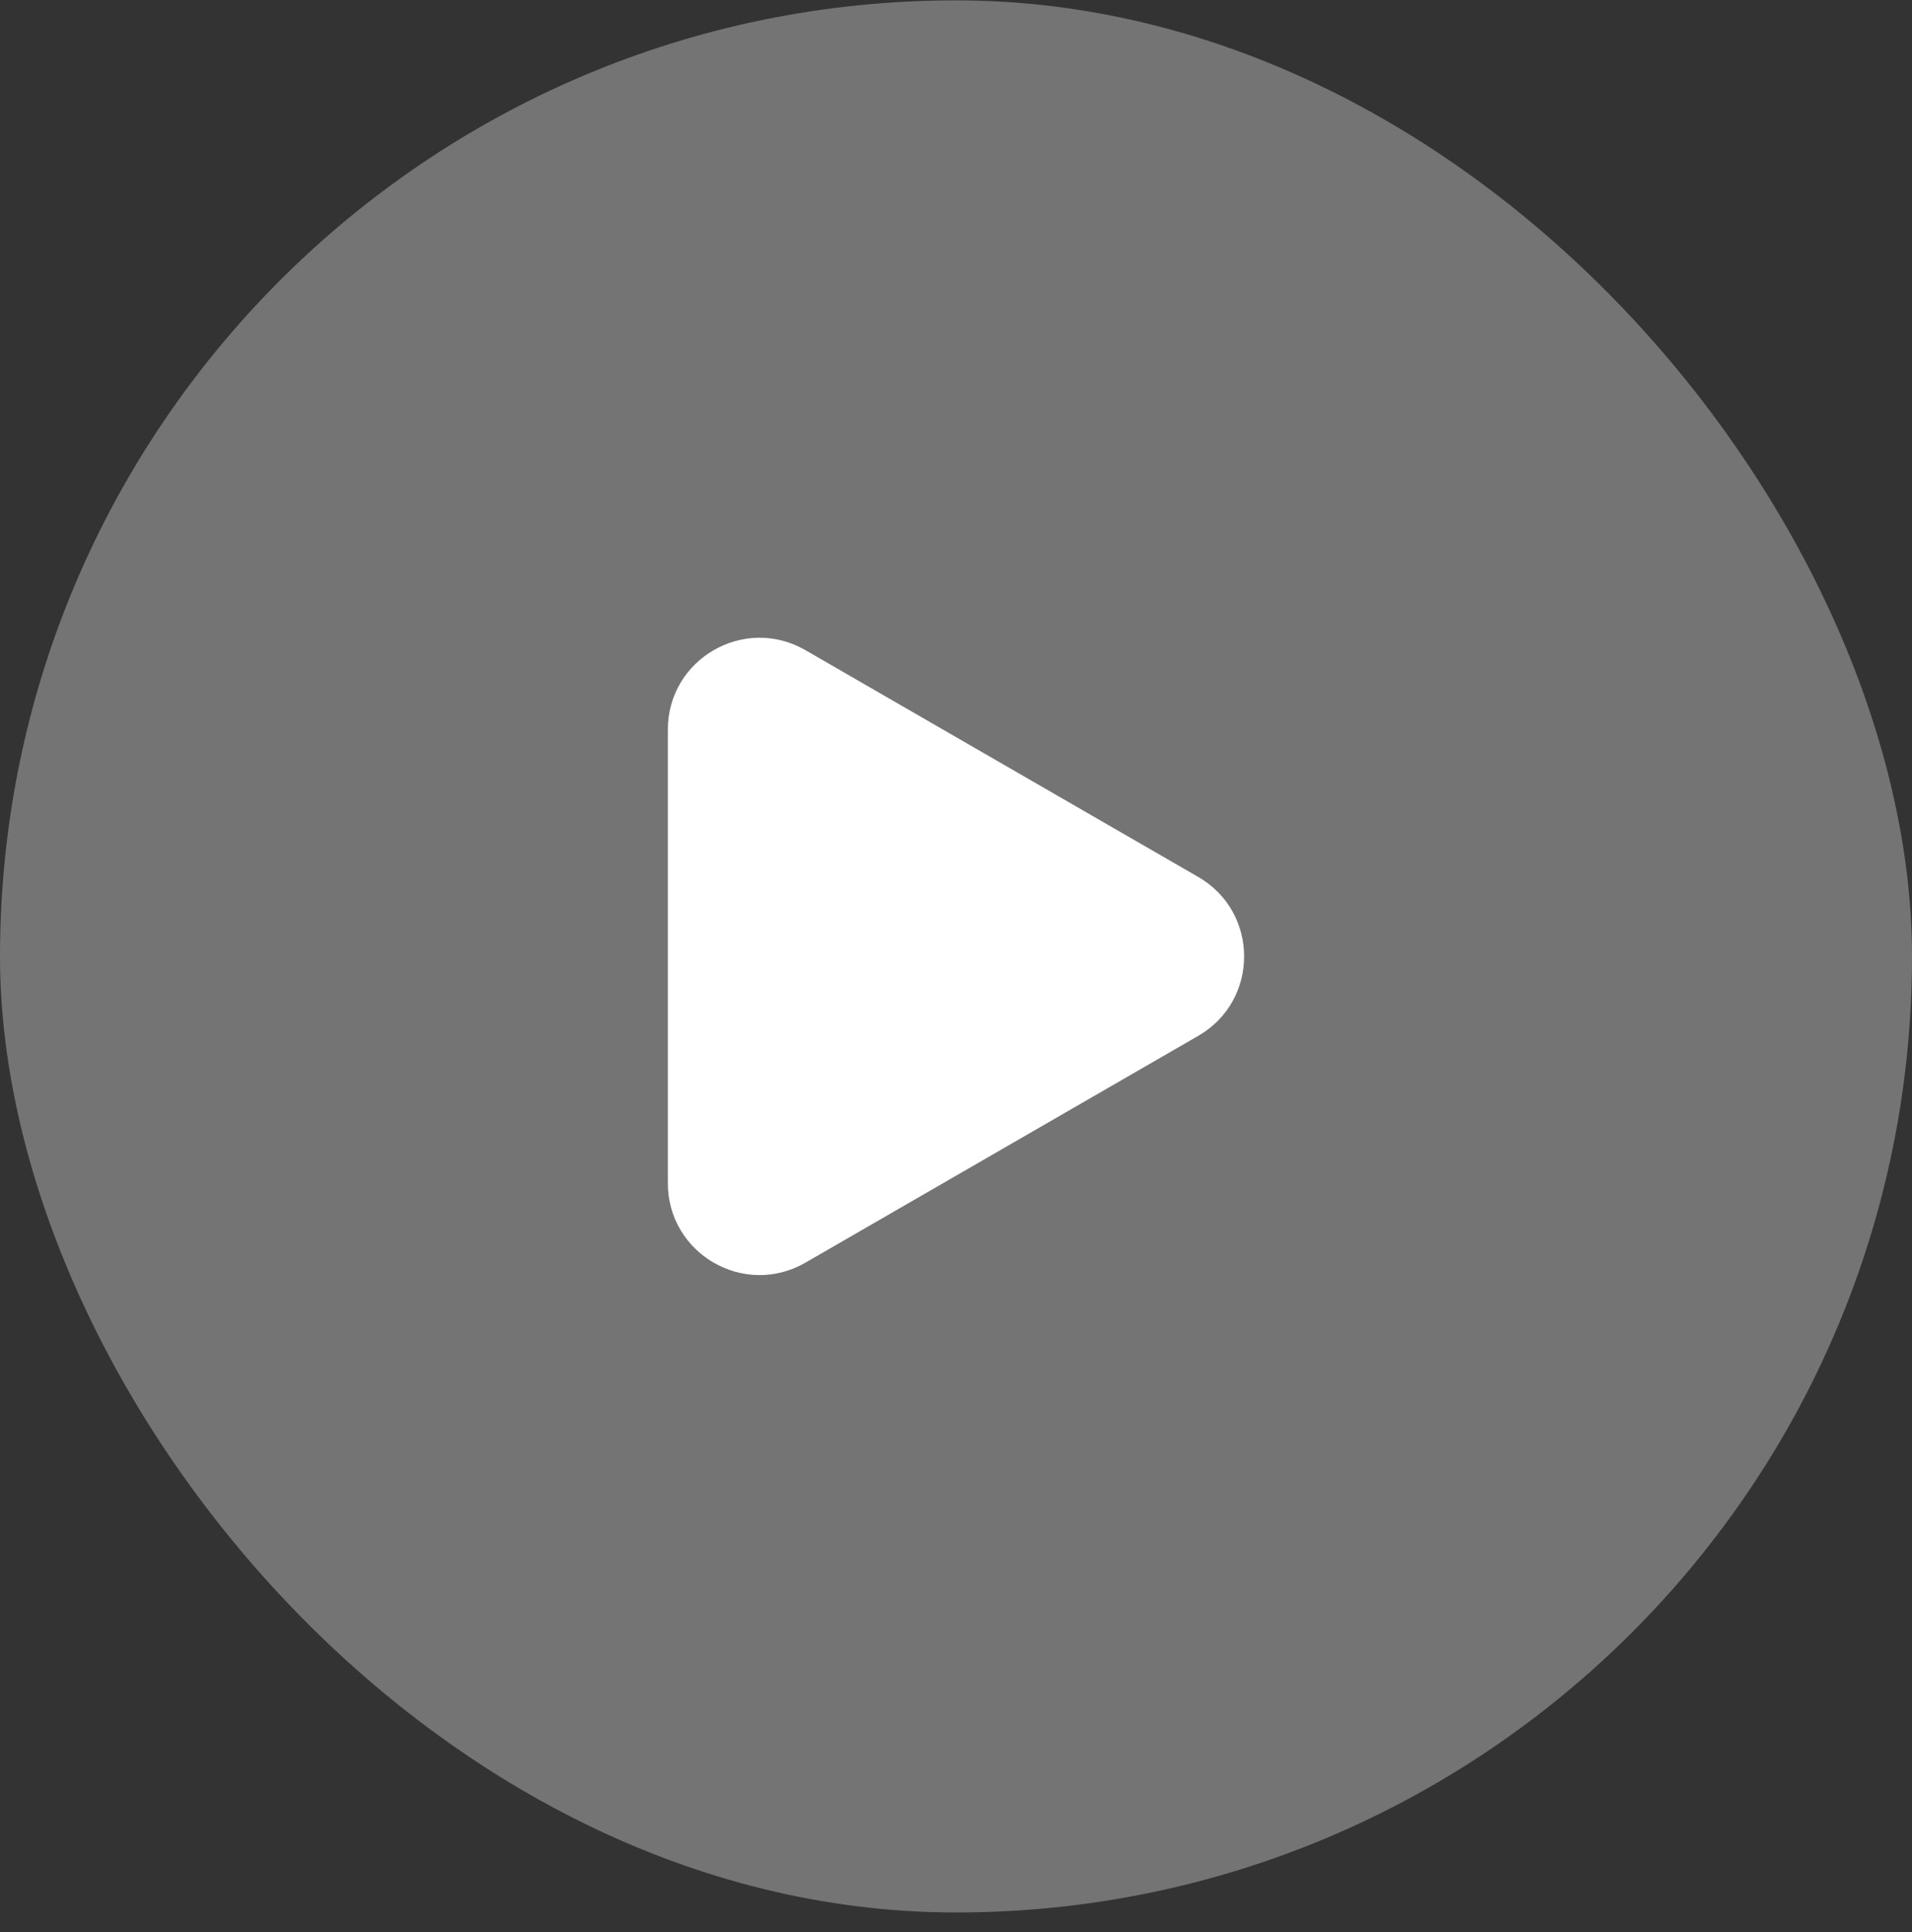
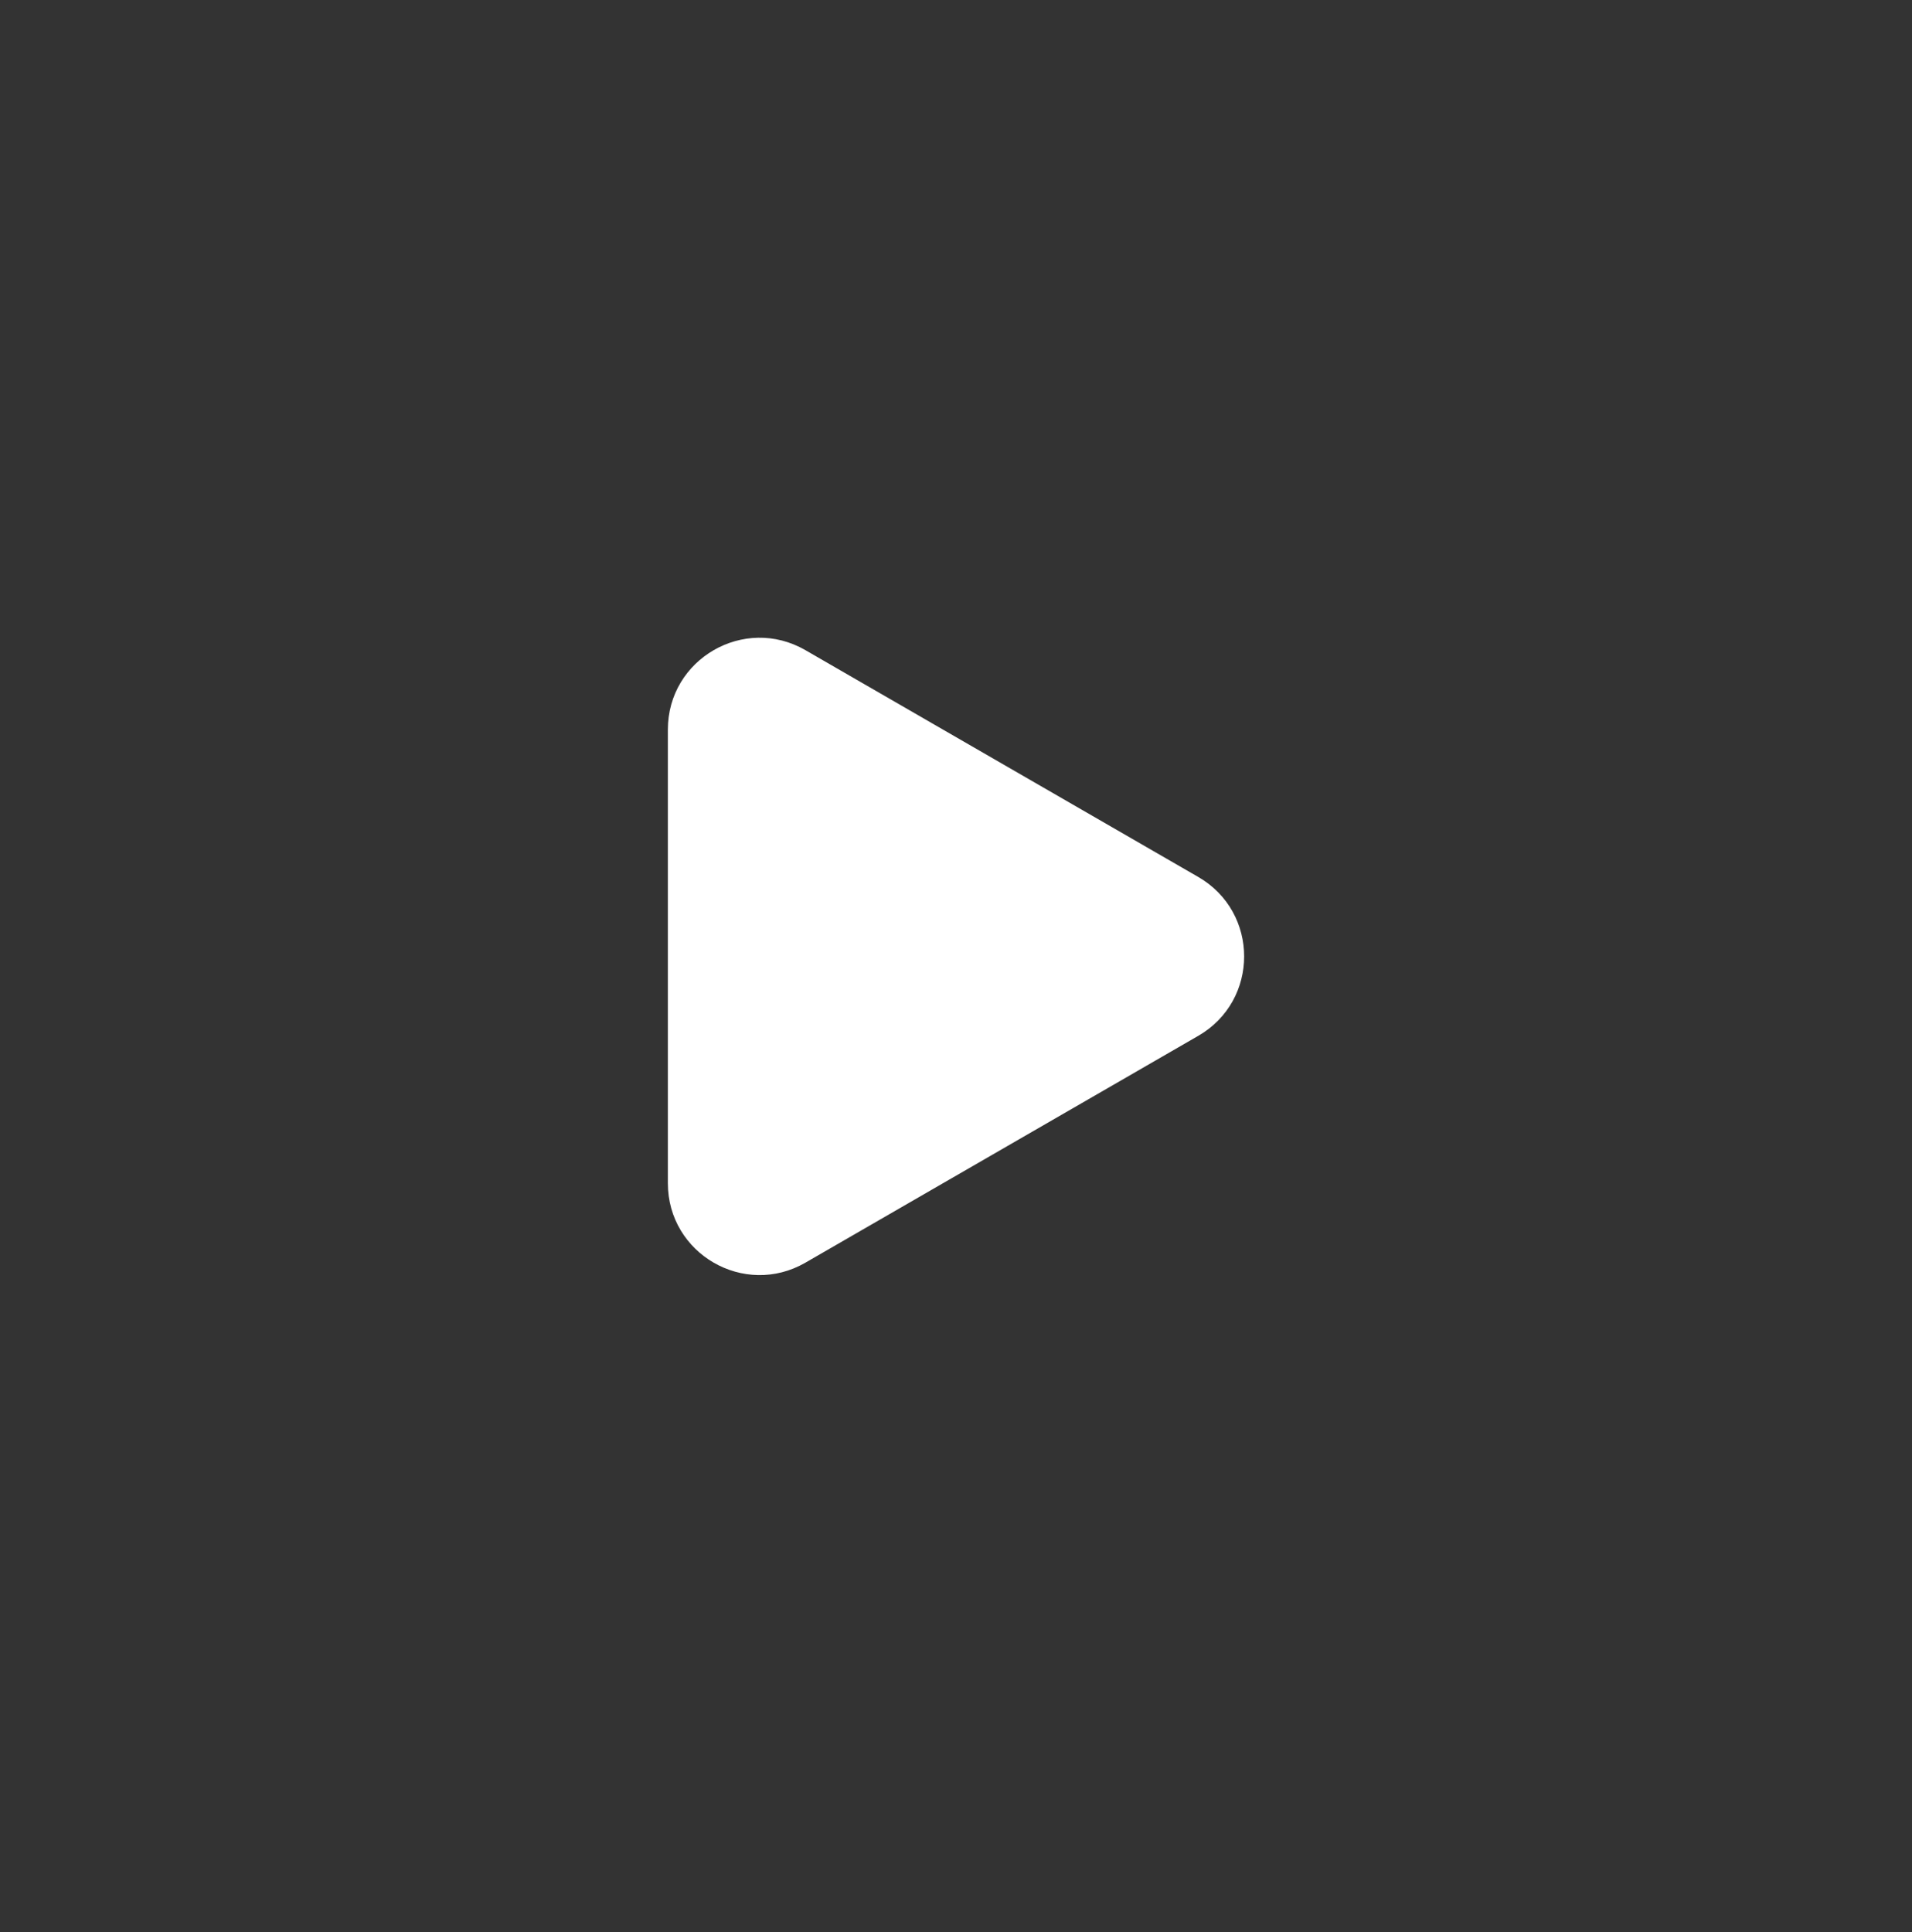
<svg xmlns="http://www.w3.org/2000/svg" width="96" height="97" viewBox="0 0 96 97" fill="none">
  <rect x="0" y="0" width="96" height="97" fill="#333333" stroke="none" />
-   <rect y="0.018" width="96" height="96" rx="48" fill="white" fill-opacity="0.32" />
  <path d="M33.533 36.629C33.533 33.085 37.37 30.869 40.439 32.642L60.165 44.03C63.235 45.803 63.235 50.233 60.165 52.005L40.439 63.394C37.37 65.166 33.533 62.951 33.533 59.407L33.533 36.629Z" fill="white" />
</svg>